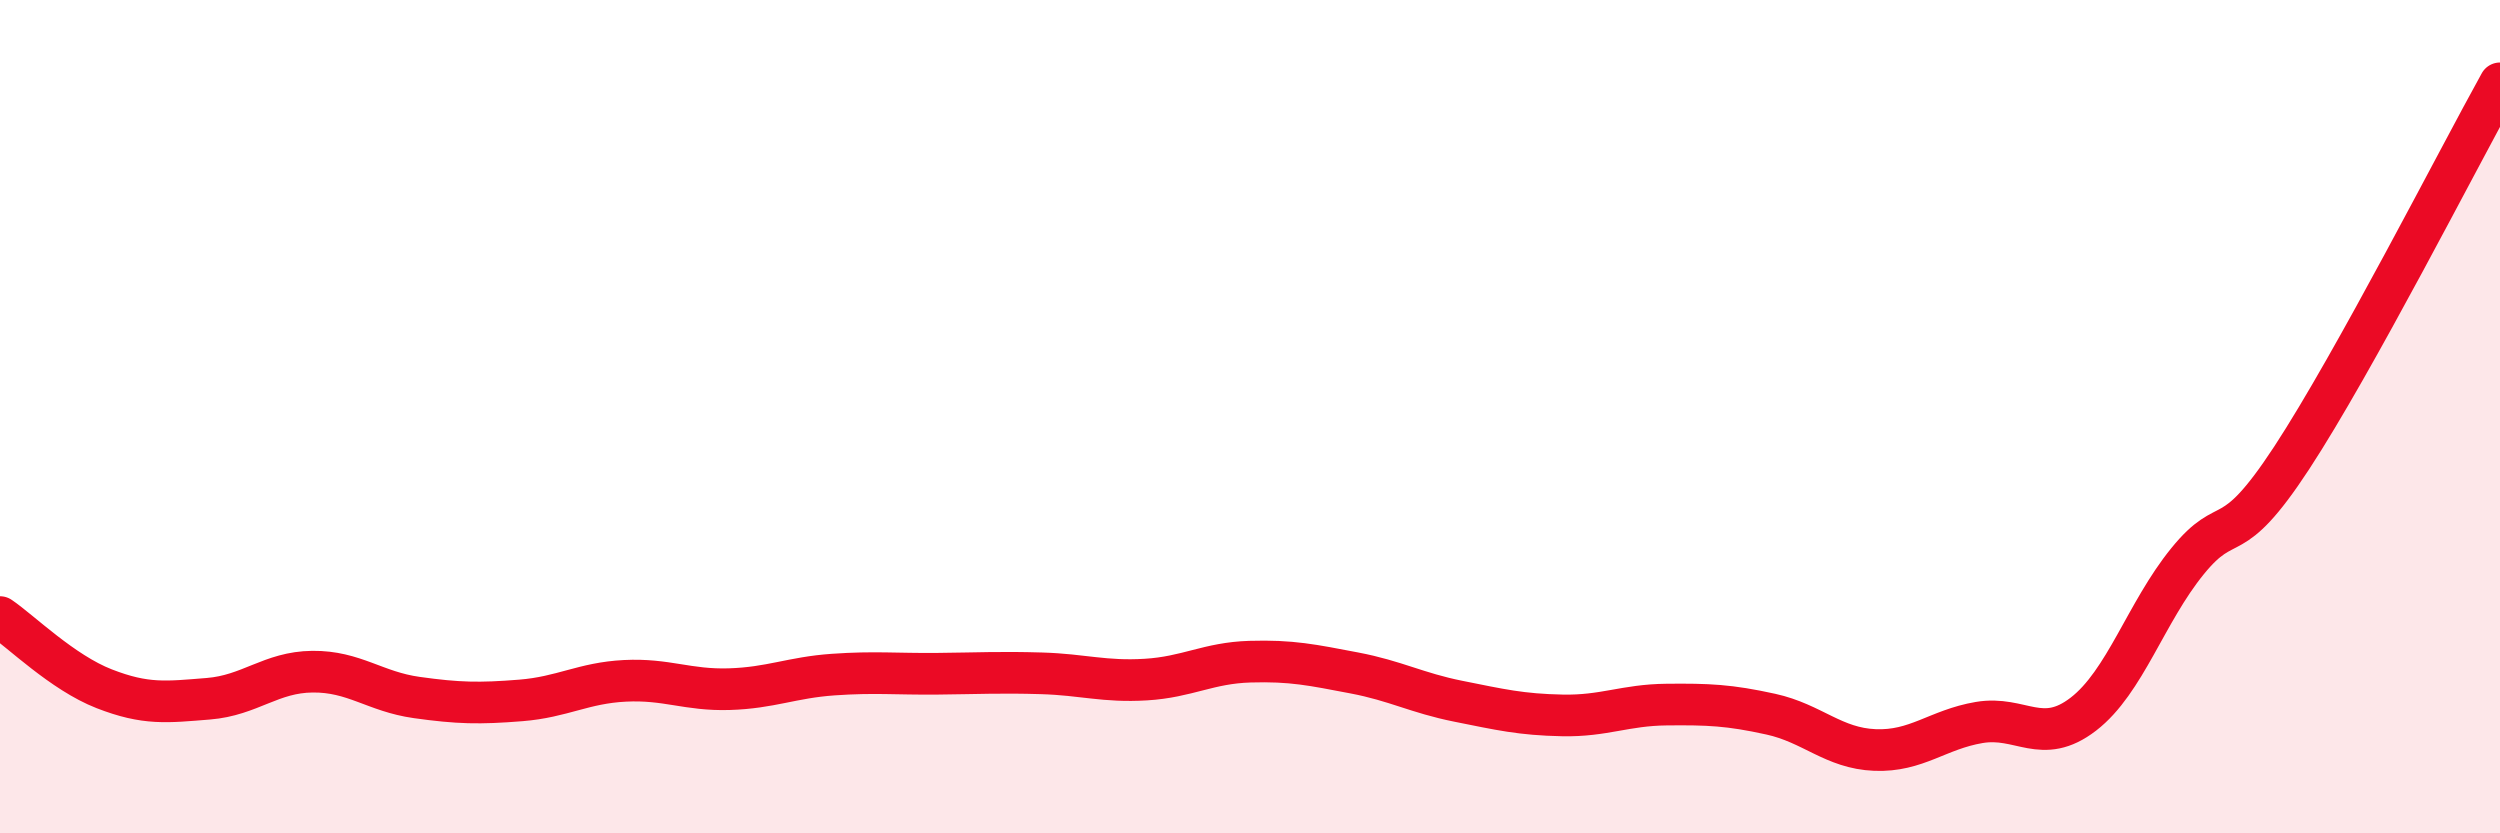
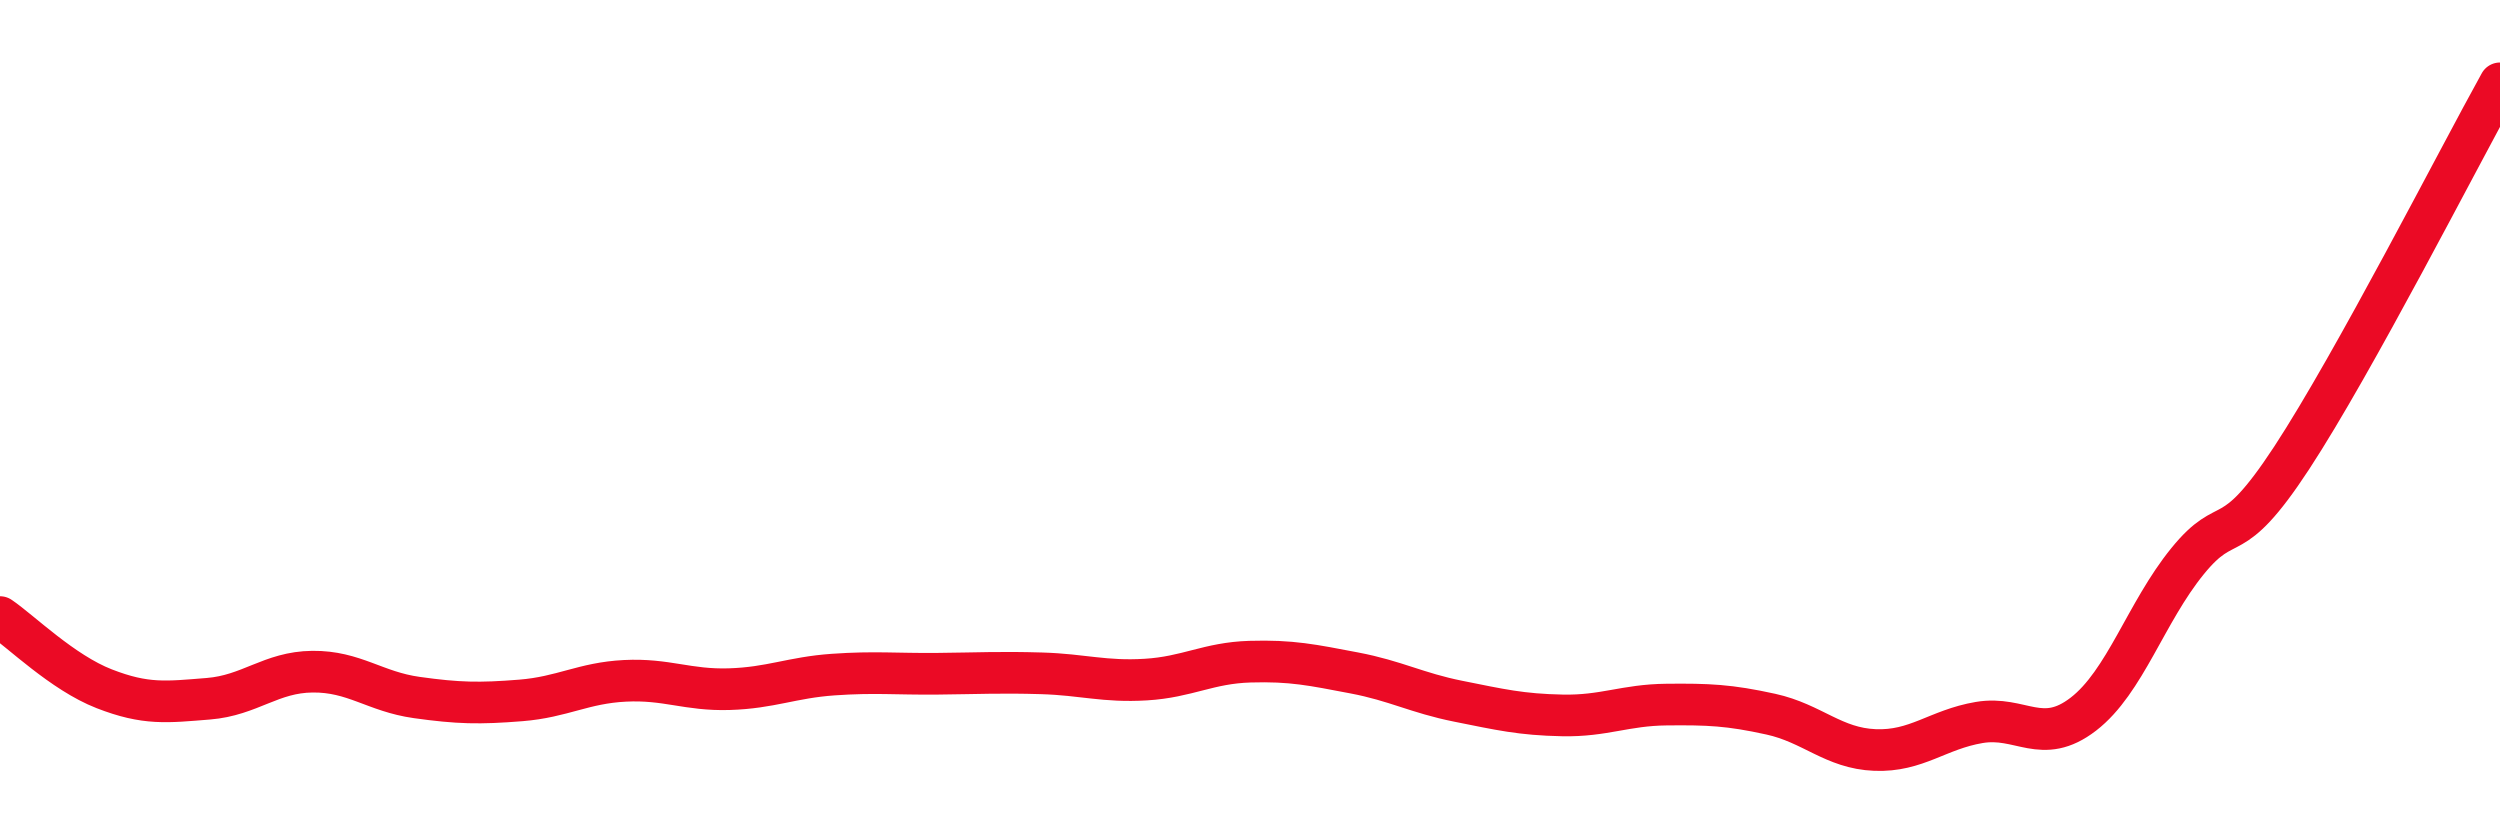
<svg xmlns="http://www.w3.org/2000/svg" width="60" height="20" viewBox="0 0 60 20">
-   <path d="M 0,14.81 C 0.5,15.15 1.5,16.14 2.5,16.53 C 3.5,16.92 4,16.85 5,16.77 C 6,16.69 6.5,16.13 7.5,16.12 C 8.5,16.11 9,16.6 10,16.74 C 11,16.88 11.5,16.89 12.5,16.81 C 13.5,16.73 14,16.39 15,16.34 C 16,16.29 16.5,16.57 17.5,16.54 C 18.5,16.51 19,16.26 20,16.19 C 21,16.12 21.5,16.18 22.5,16.17 C 23.5,16.16 24,16.13 25,16.16 C 26,16.19 26.5,16.37 27.5,16.31 C 28.5,16.25 29,15.91 30,15.88 C 31,15.85 31.5,15.96 32.5,16.15 C 33.5,16.34 34,16.63 35,16.83 C 36,17.03 36.5,17.15 37.5,17.17 C 38.5,17.19 39,16.92 40,16.91 C 41,16.9 41.5,16.92 42.5,17.14 C 43.5,17.36 44,17.96 45,18 C 46,18.04 46.5,17.51 47.5,17.34 C 48.5,17.17 49,17.91 50,17.14 C 51,16.37 51.5,14.7 52.5,13.47 C 53.5,12.24 53.5,13.28 55,10.99 C 56.5,8.7 59,3.8 60,2L60 20L0 20Z" fill="#EB0A25" opacity="0.1" stroke-linecap="round" stroke-linejoin="round" />
  <path d="M 0,14.81 C 0.5,15.15 1.5,16.14 2.5,16.53 C 3.5,16.92 4,16.85 5,16.77 C 6,16.69 6.5,16.13 7.5,16.12 C 8.5,16.11 9,16.6 10,16.74 C 11,16.88 11.5,16.89 12.5,16.81 C 13.5,16.73 14,16.39 15,16.34 C 16,16.29 16.5,16.57 17.5,16.54 C 18.5,16.51 19,16.26 20,16.19 C 21,16.12 21.5,16.18 22.5,16.17 C 23.5,16.16 24,16.13 25,16.16 C 26,16.19 26.5,16.37 27.5,16.31 C 28.5,16.25 29,15.91 30,15.88 C 31,15.85 31.5,15.96 32.5,16.15 C 33.5,16.34 34,16.63 35,16.83 C 36,17.03 36.5,17.15 37.5,17.17 C 38.5,17.19 39,16.92 40,16.91 C 41,16.9 41.5,16.92 42.5,17.14 C 43.5,17.36 44,17.96 45,18 C 46,18.04 46.5,17.51 47.5,17.34 C 48.5,17.17 49,17.91 50,17.14 C 51,16.37 51.5,14.7 52.5,13.47 C 53.5,12.24 53.5,13.28 55,10.99 C 56.5,8.7 59,3.8 60,2" stroke="#EB0A25" stroke-width="1" fill="none" stroke-linecap="round" stroke-linejoin="round" />
</svg>